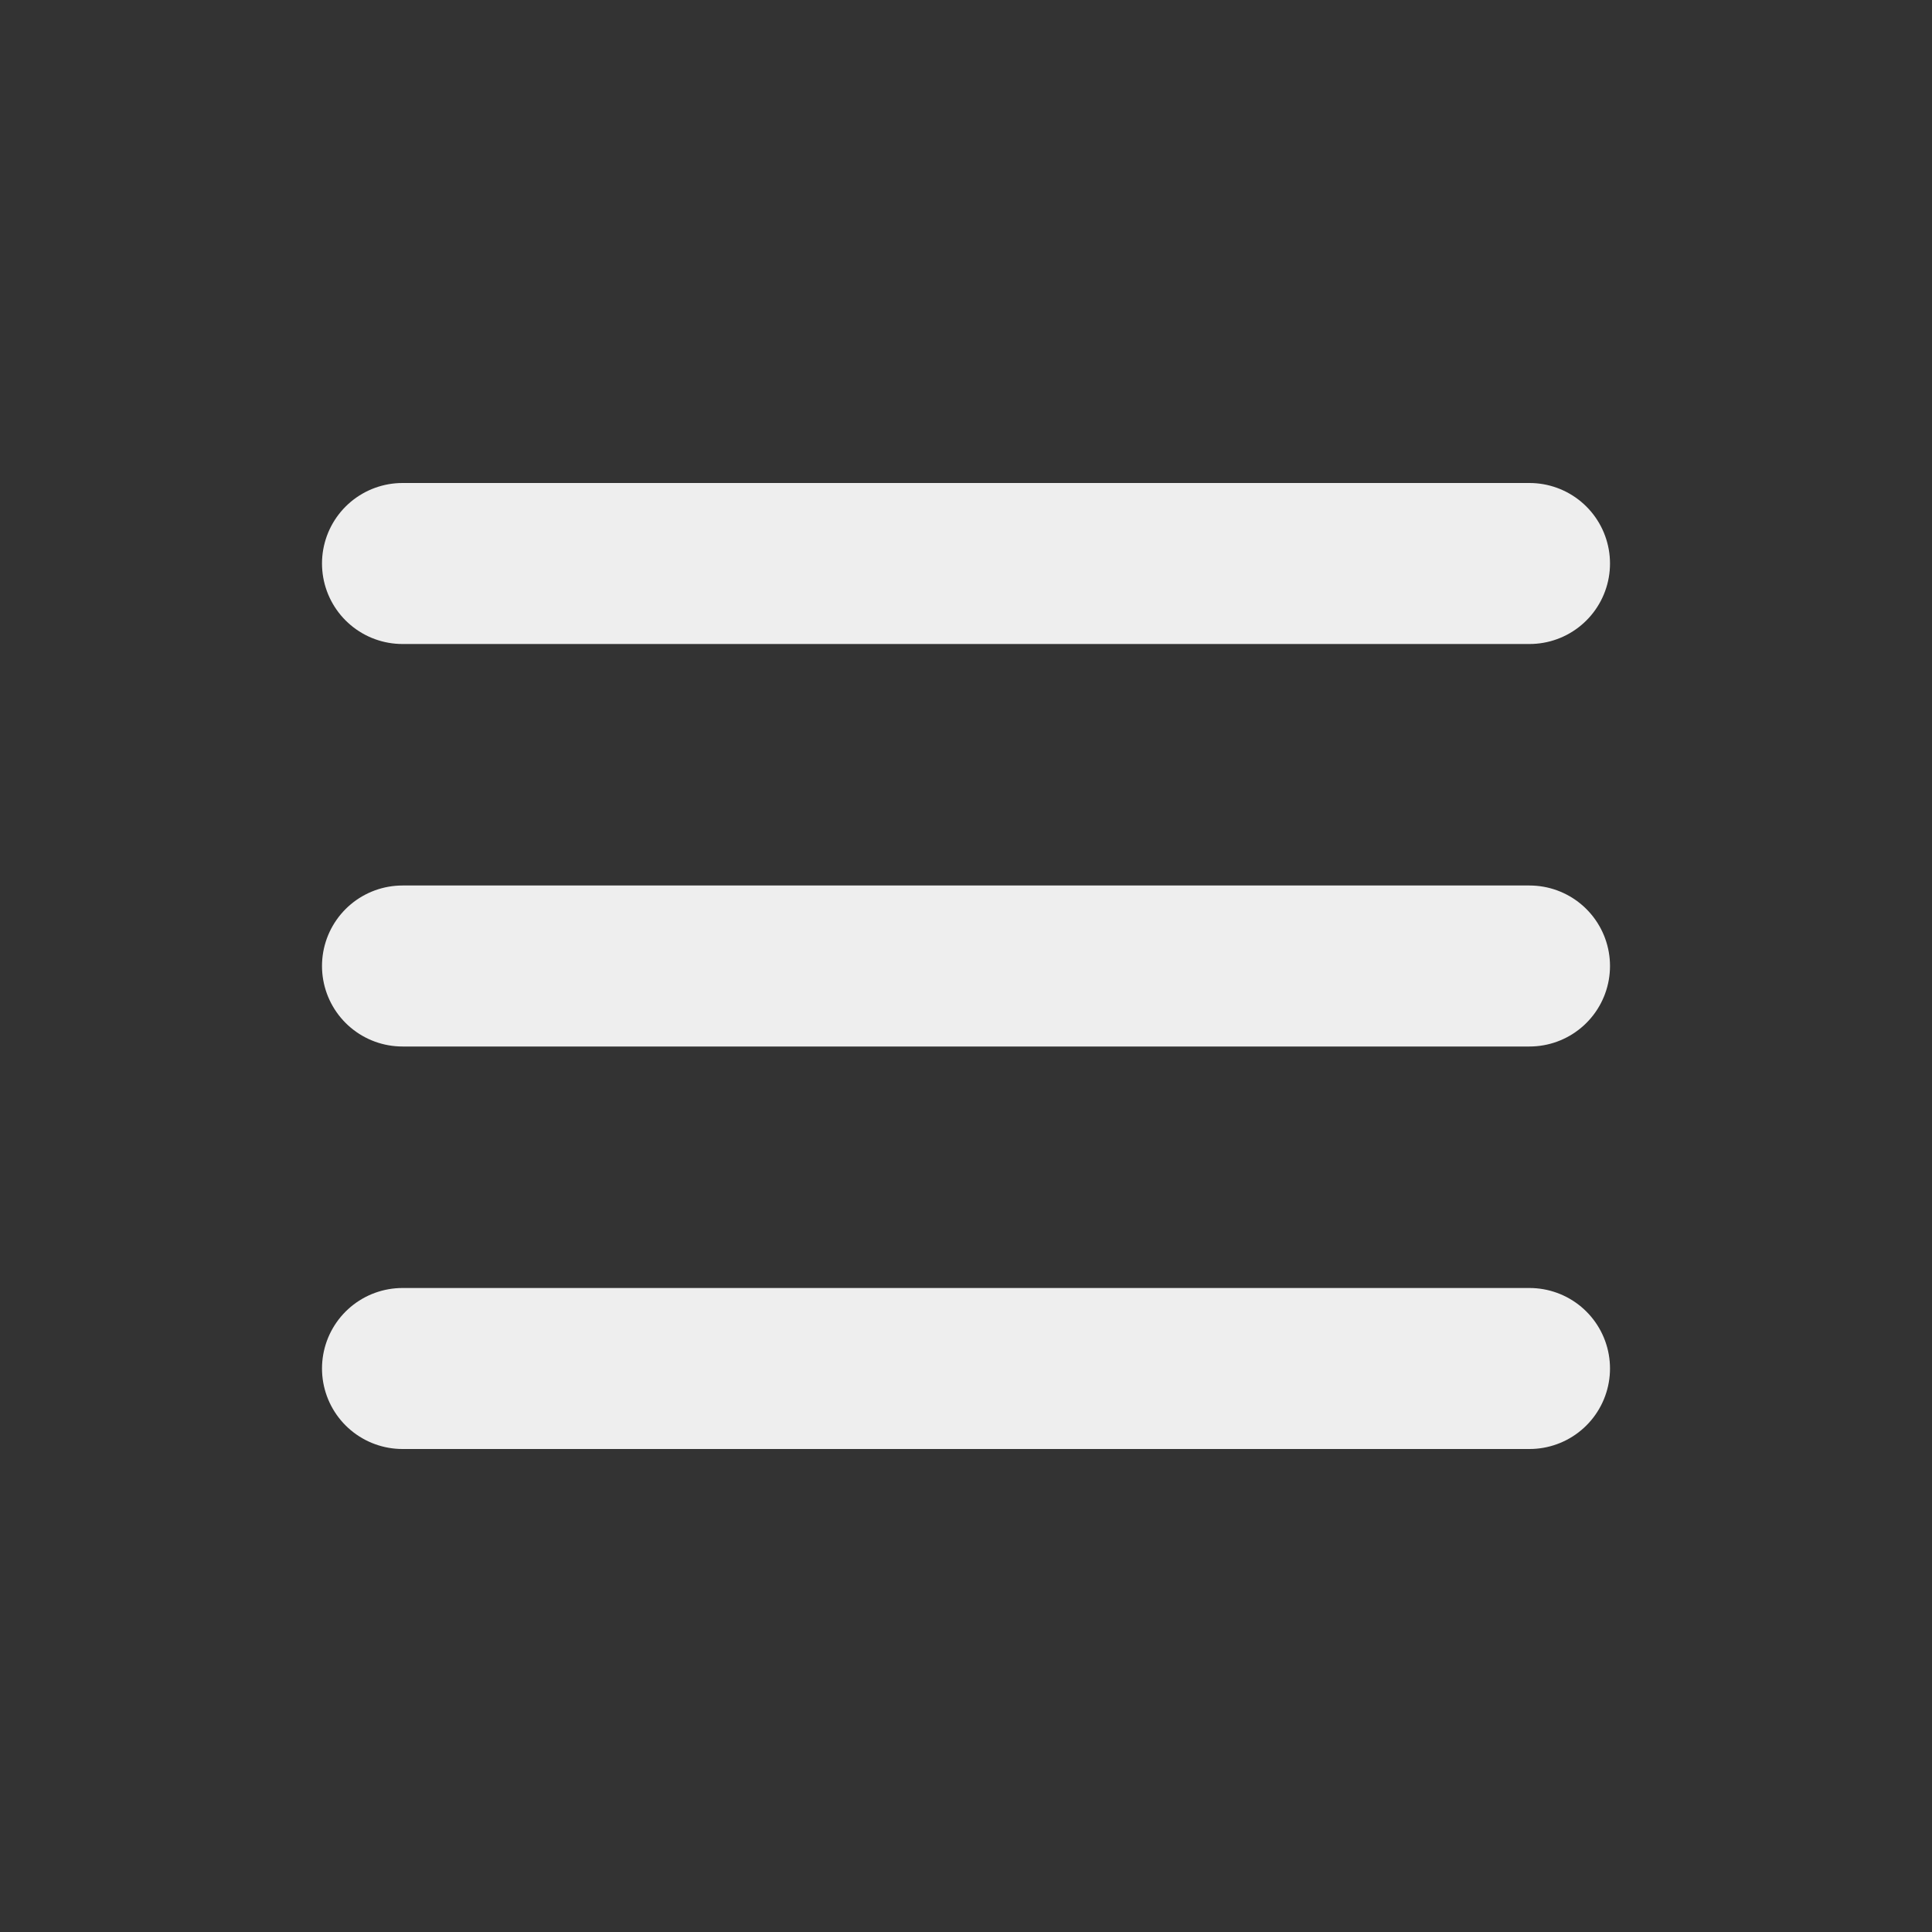
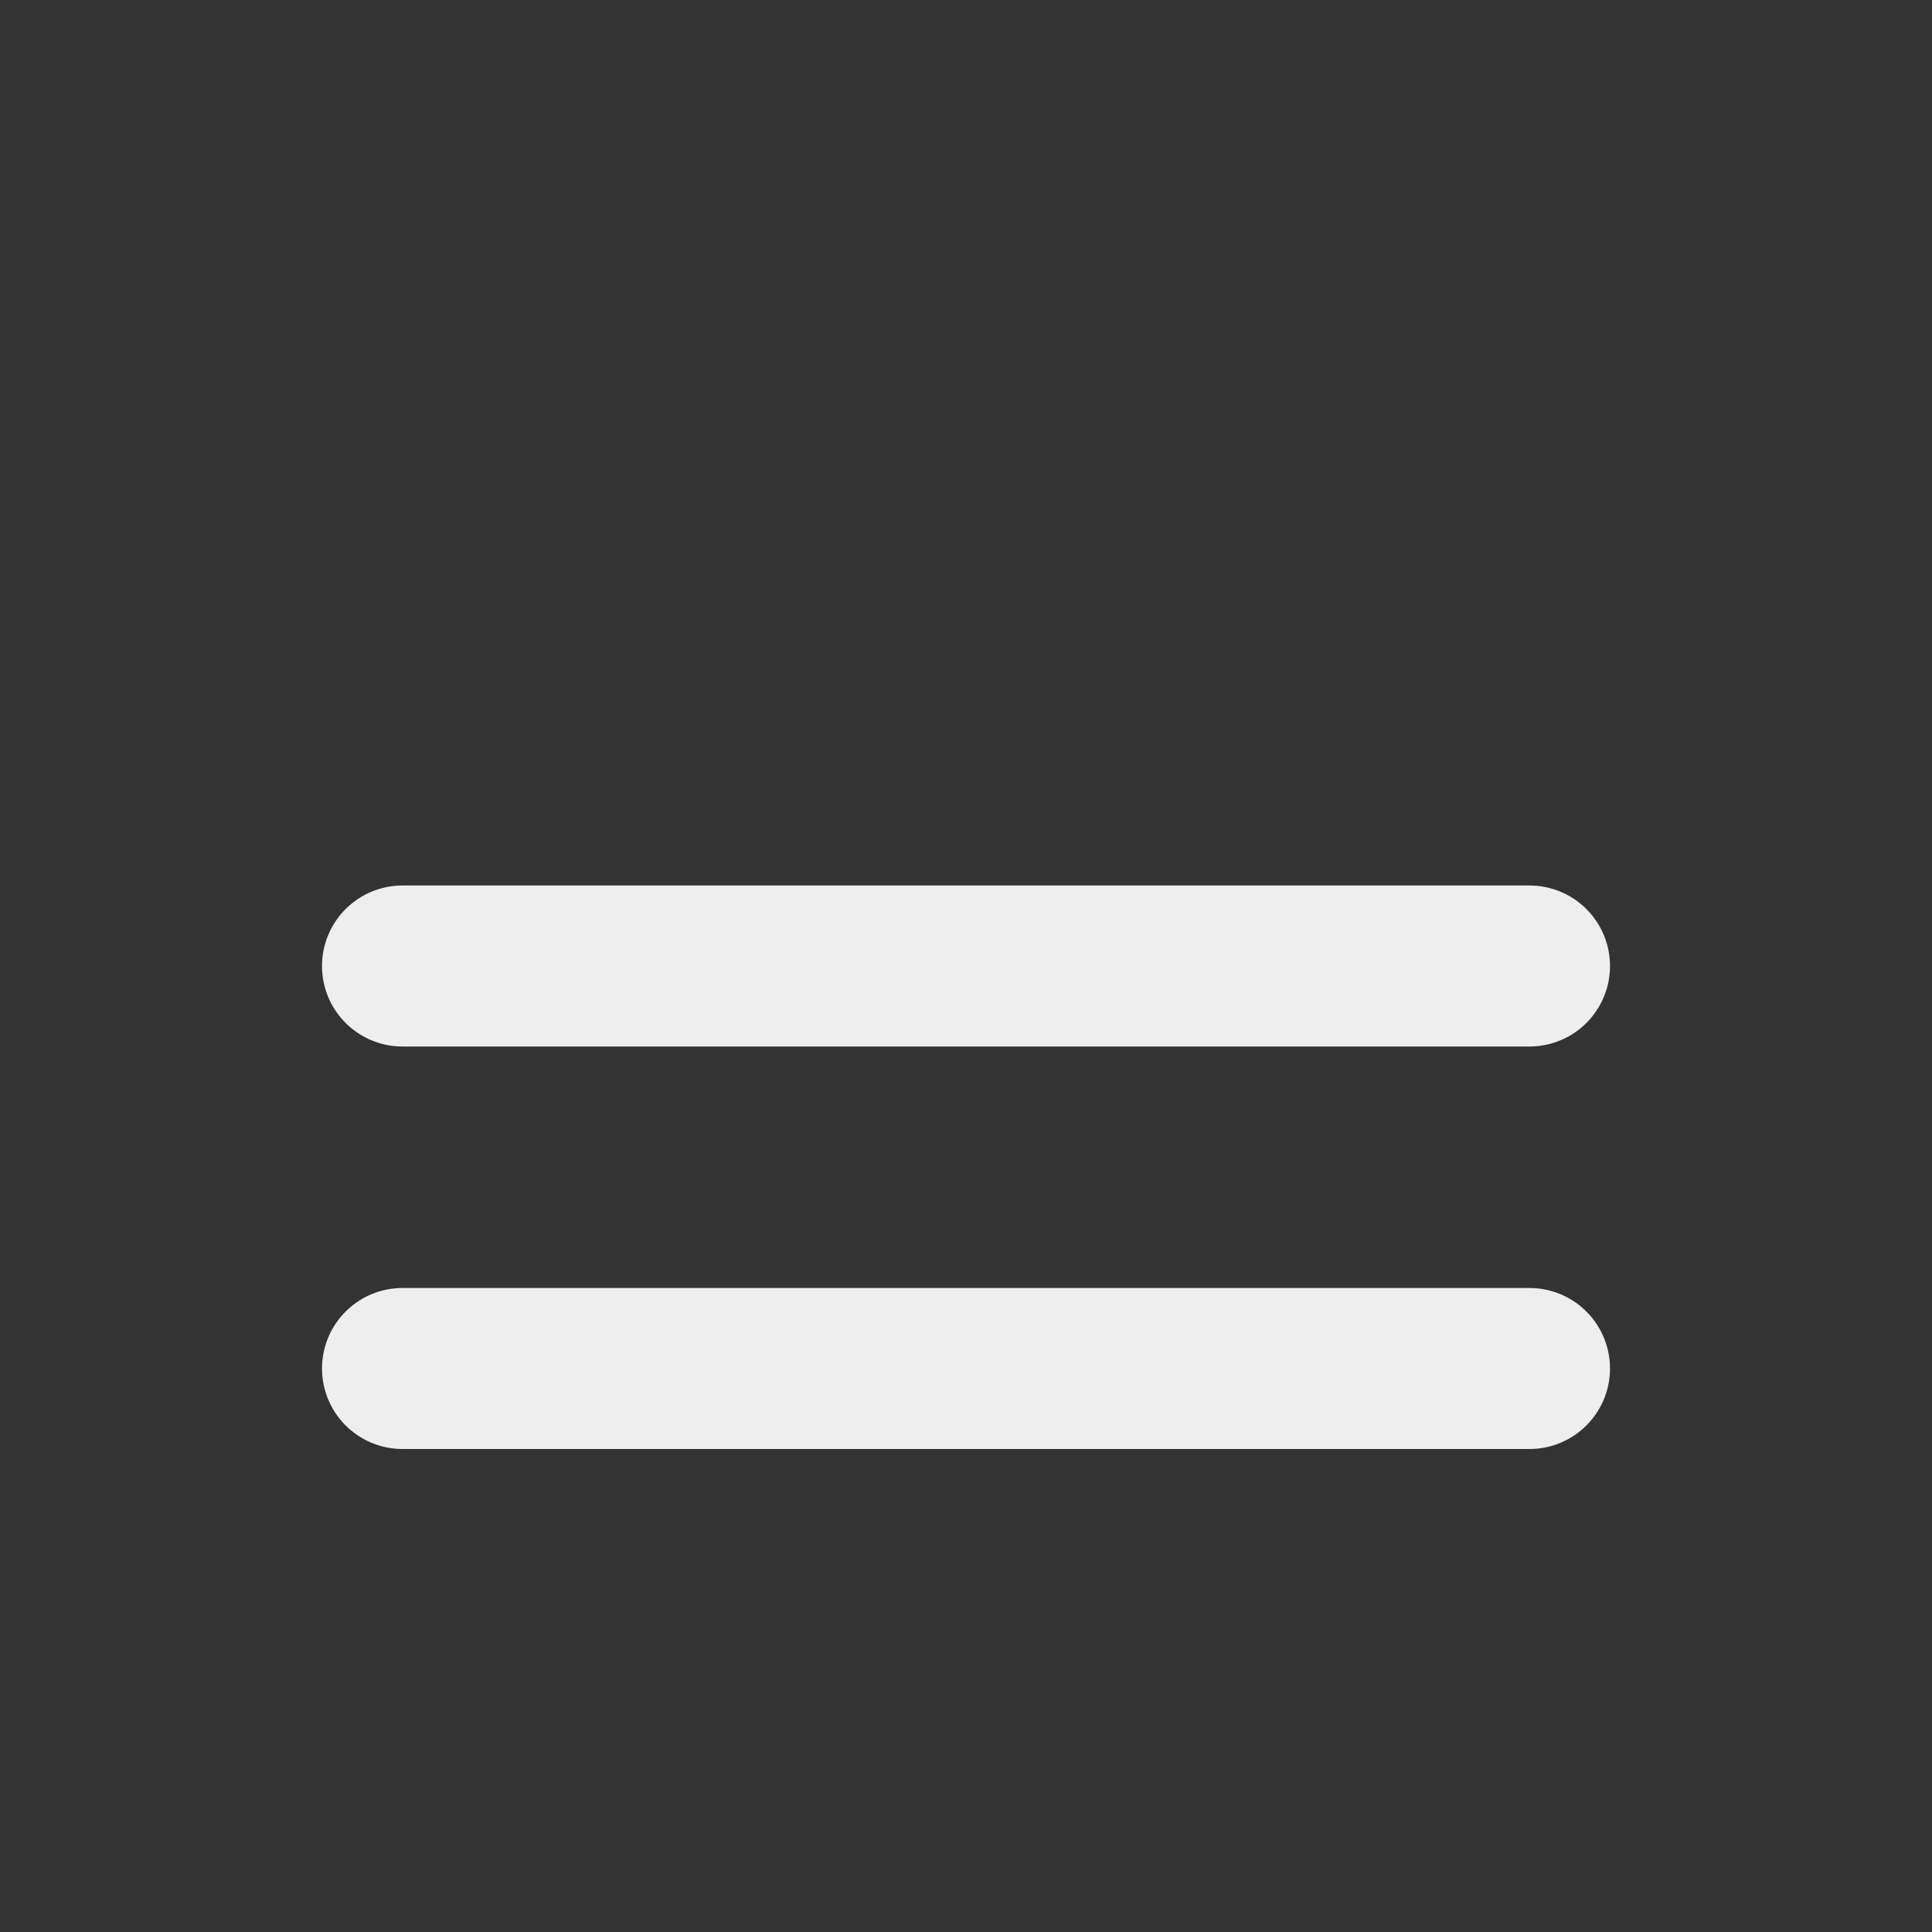
<svg xmlns="http://www.w3.org/2000/svg" width="800px" height="800px" viewBox="0 0 24 24" version="1.1">
  <rect x="0" y="0" width="24" height="24" fill="#333333" stroke="none" />
  <title>Menu</title>
  <g id="Page-1" stroke="none" stroke-width="1" fill="none" fill-rule="evenodd">
    <g id="Menu">
-       <rect id="Rectangle" fill-rule="nonzero" x="0" y="0" width="24" height="24">
- 
- </rect>
-       <line x1="5" y1="7" x2="19" y2="7" id="Path" stroke="#eee" stroke-width="2" stroke-linecap="round">
- 
- </line>
      <line x1="5" y1="17" x2="19" y2="17" id="Path" stroke="#eee" stroke-width="2" stroke-linecap="round">

</line>
      <line x1="5" y1="12" x2="19" y2="12" id="Path" stroke="#eee" stroke-width="2" stroke-linecap="round">

</line>
    </g>
  </g>
</svg>